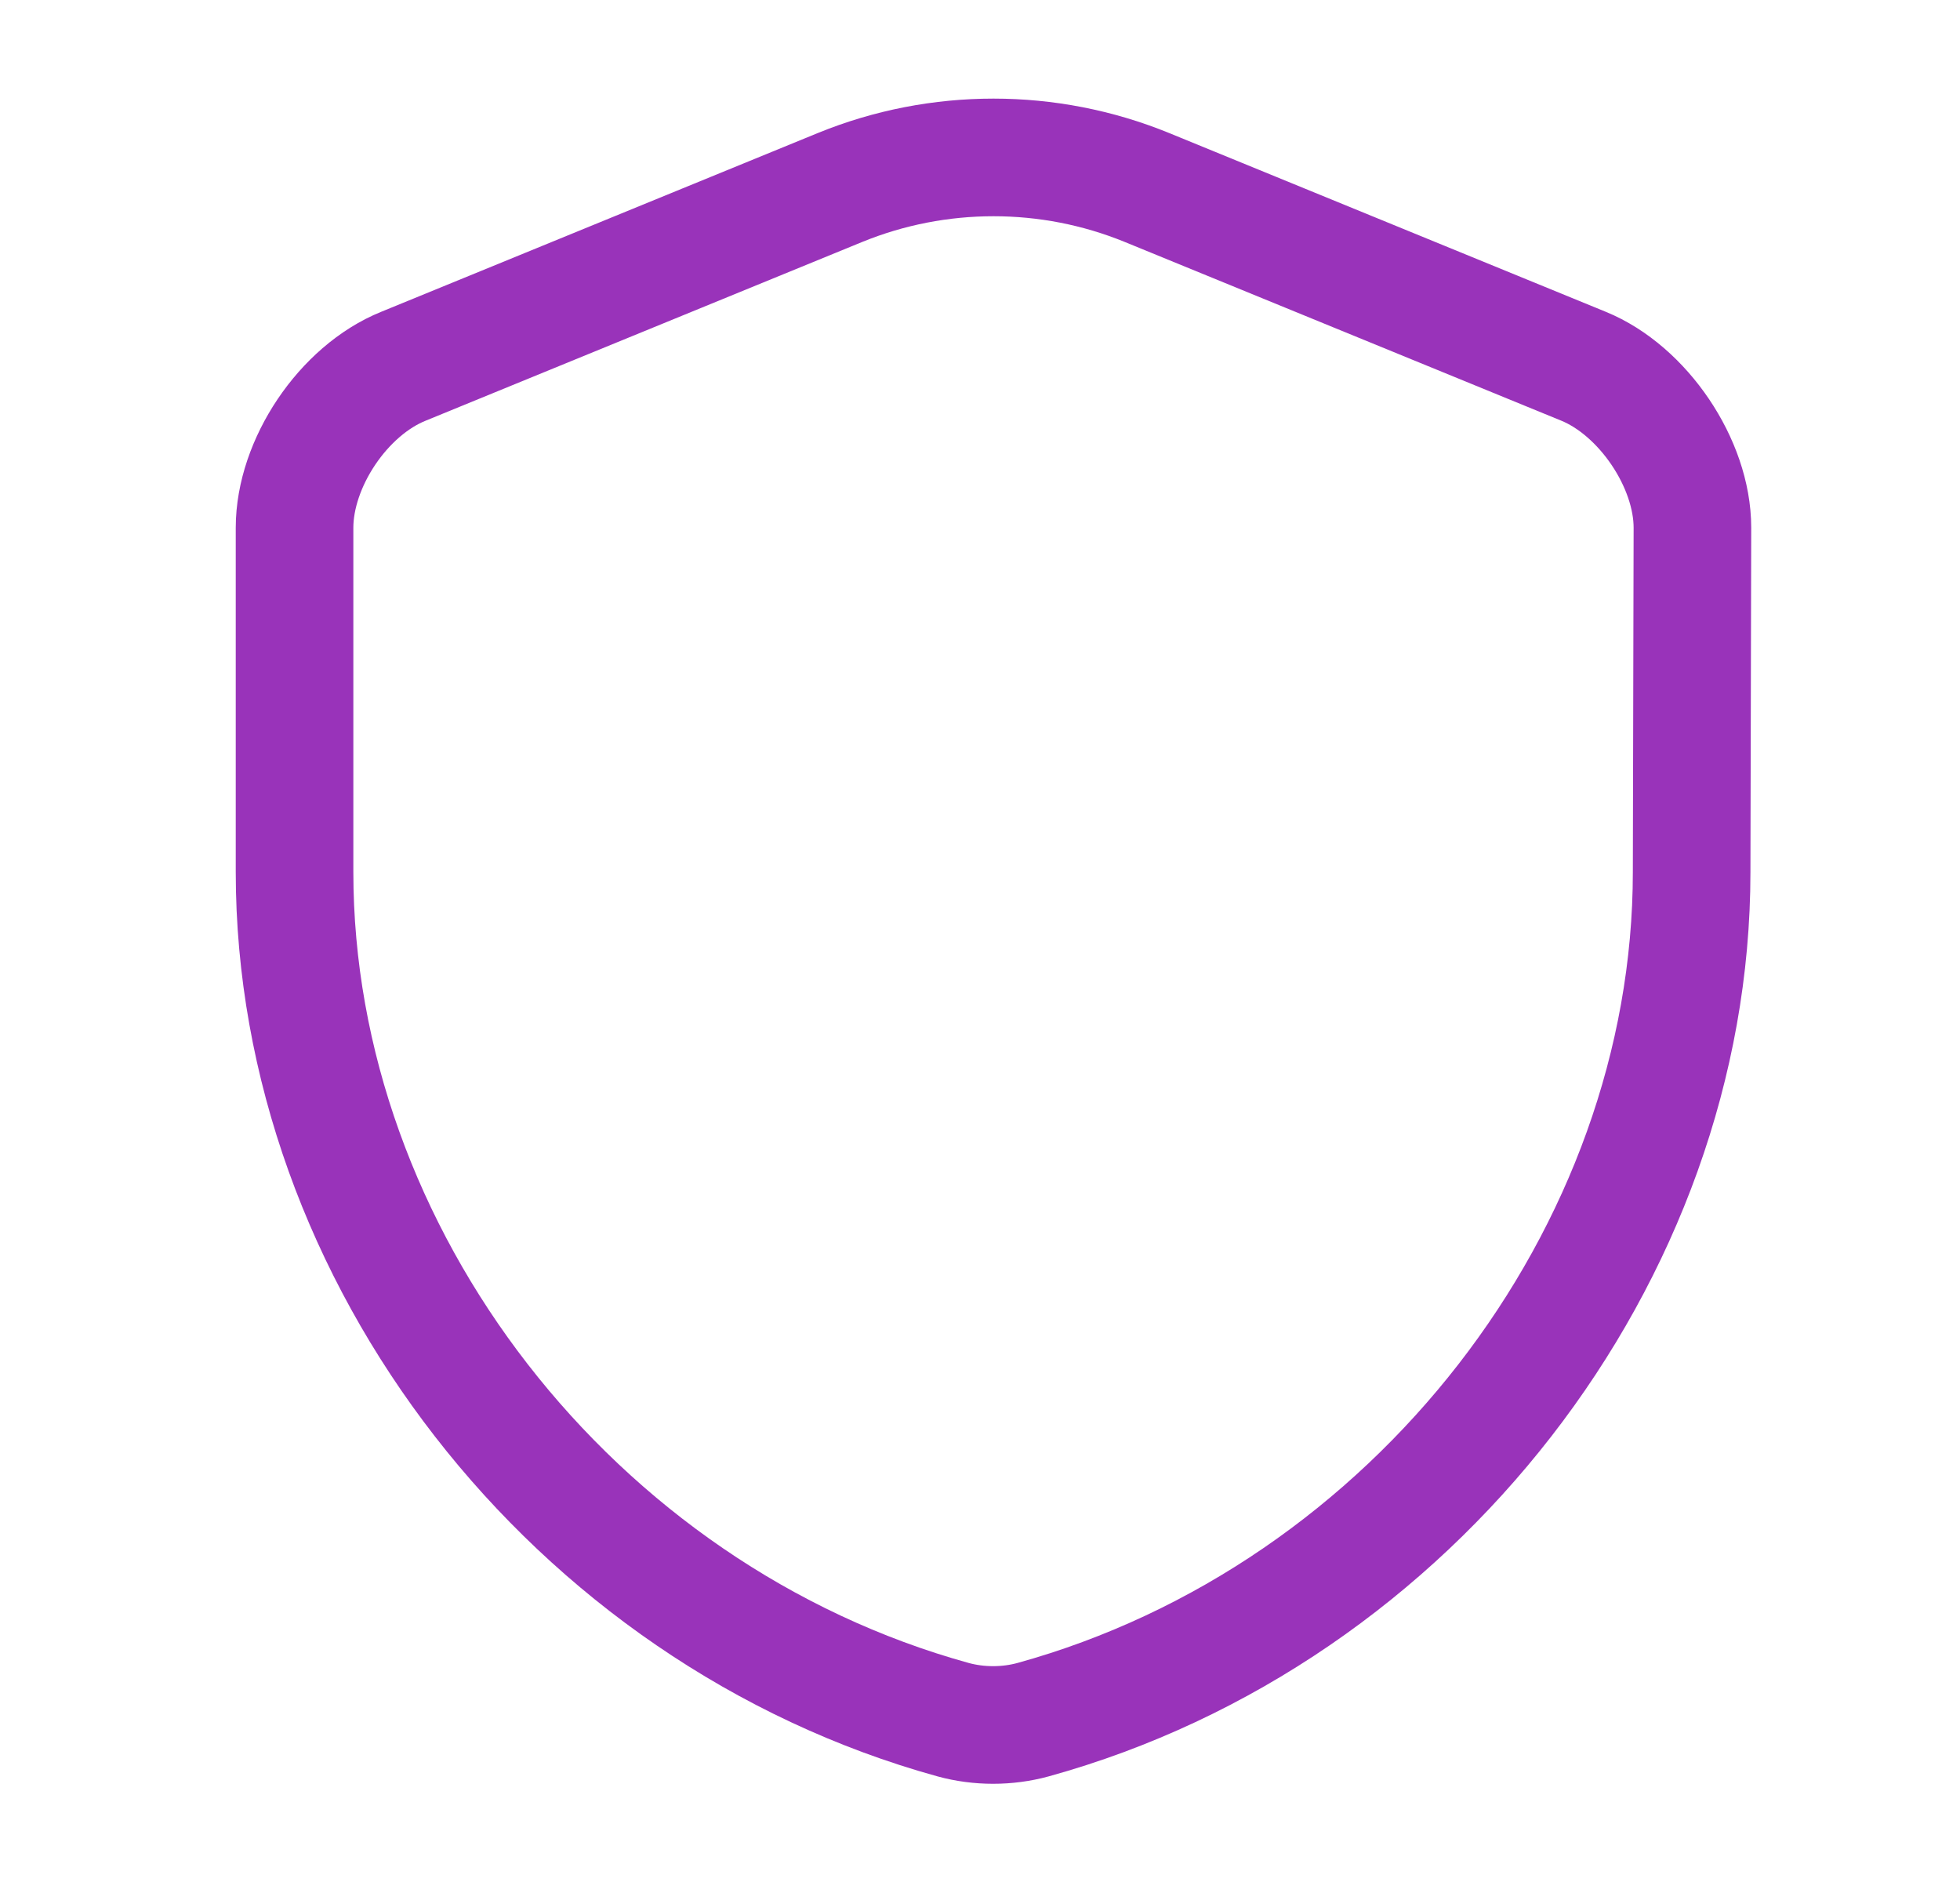
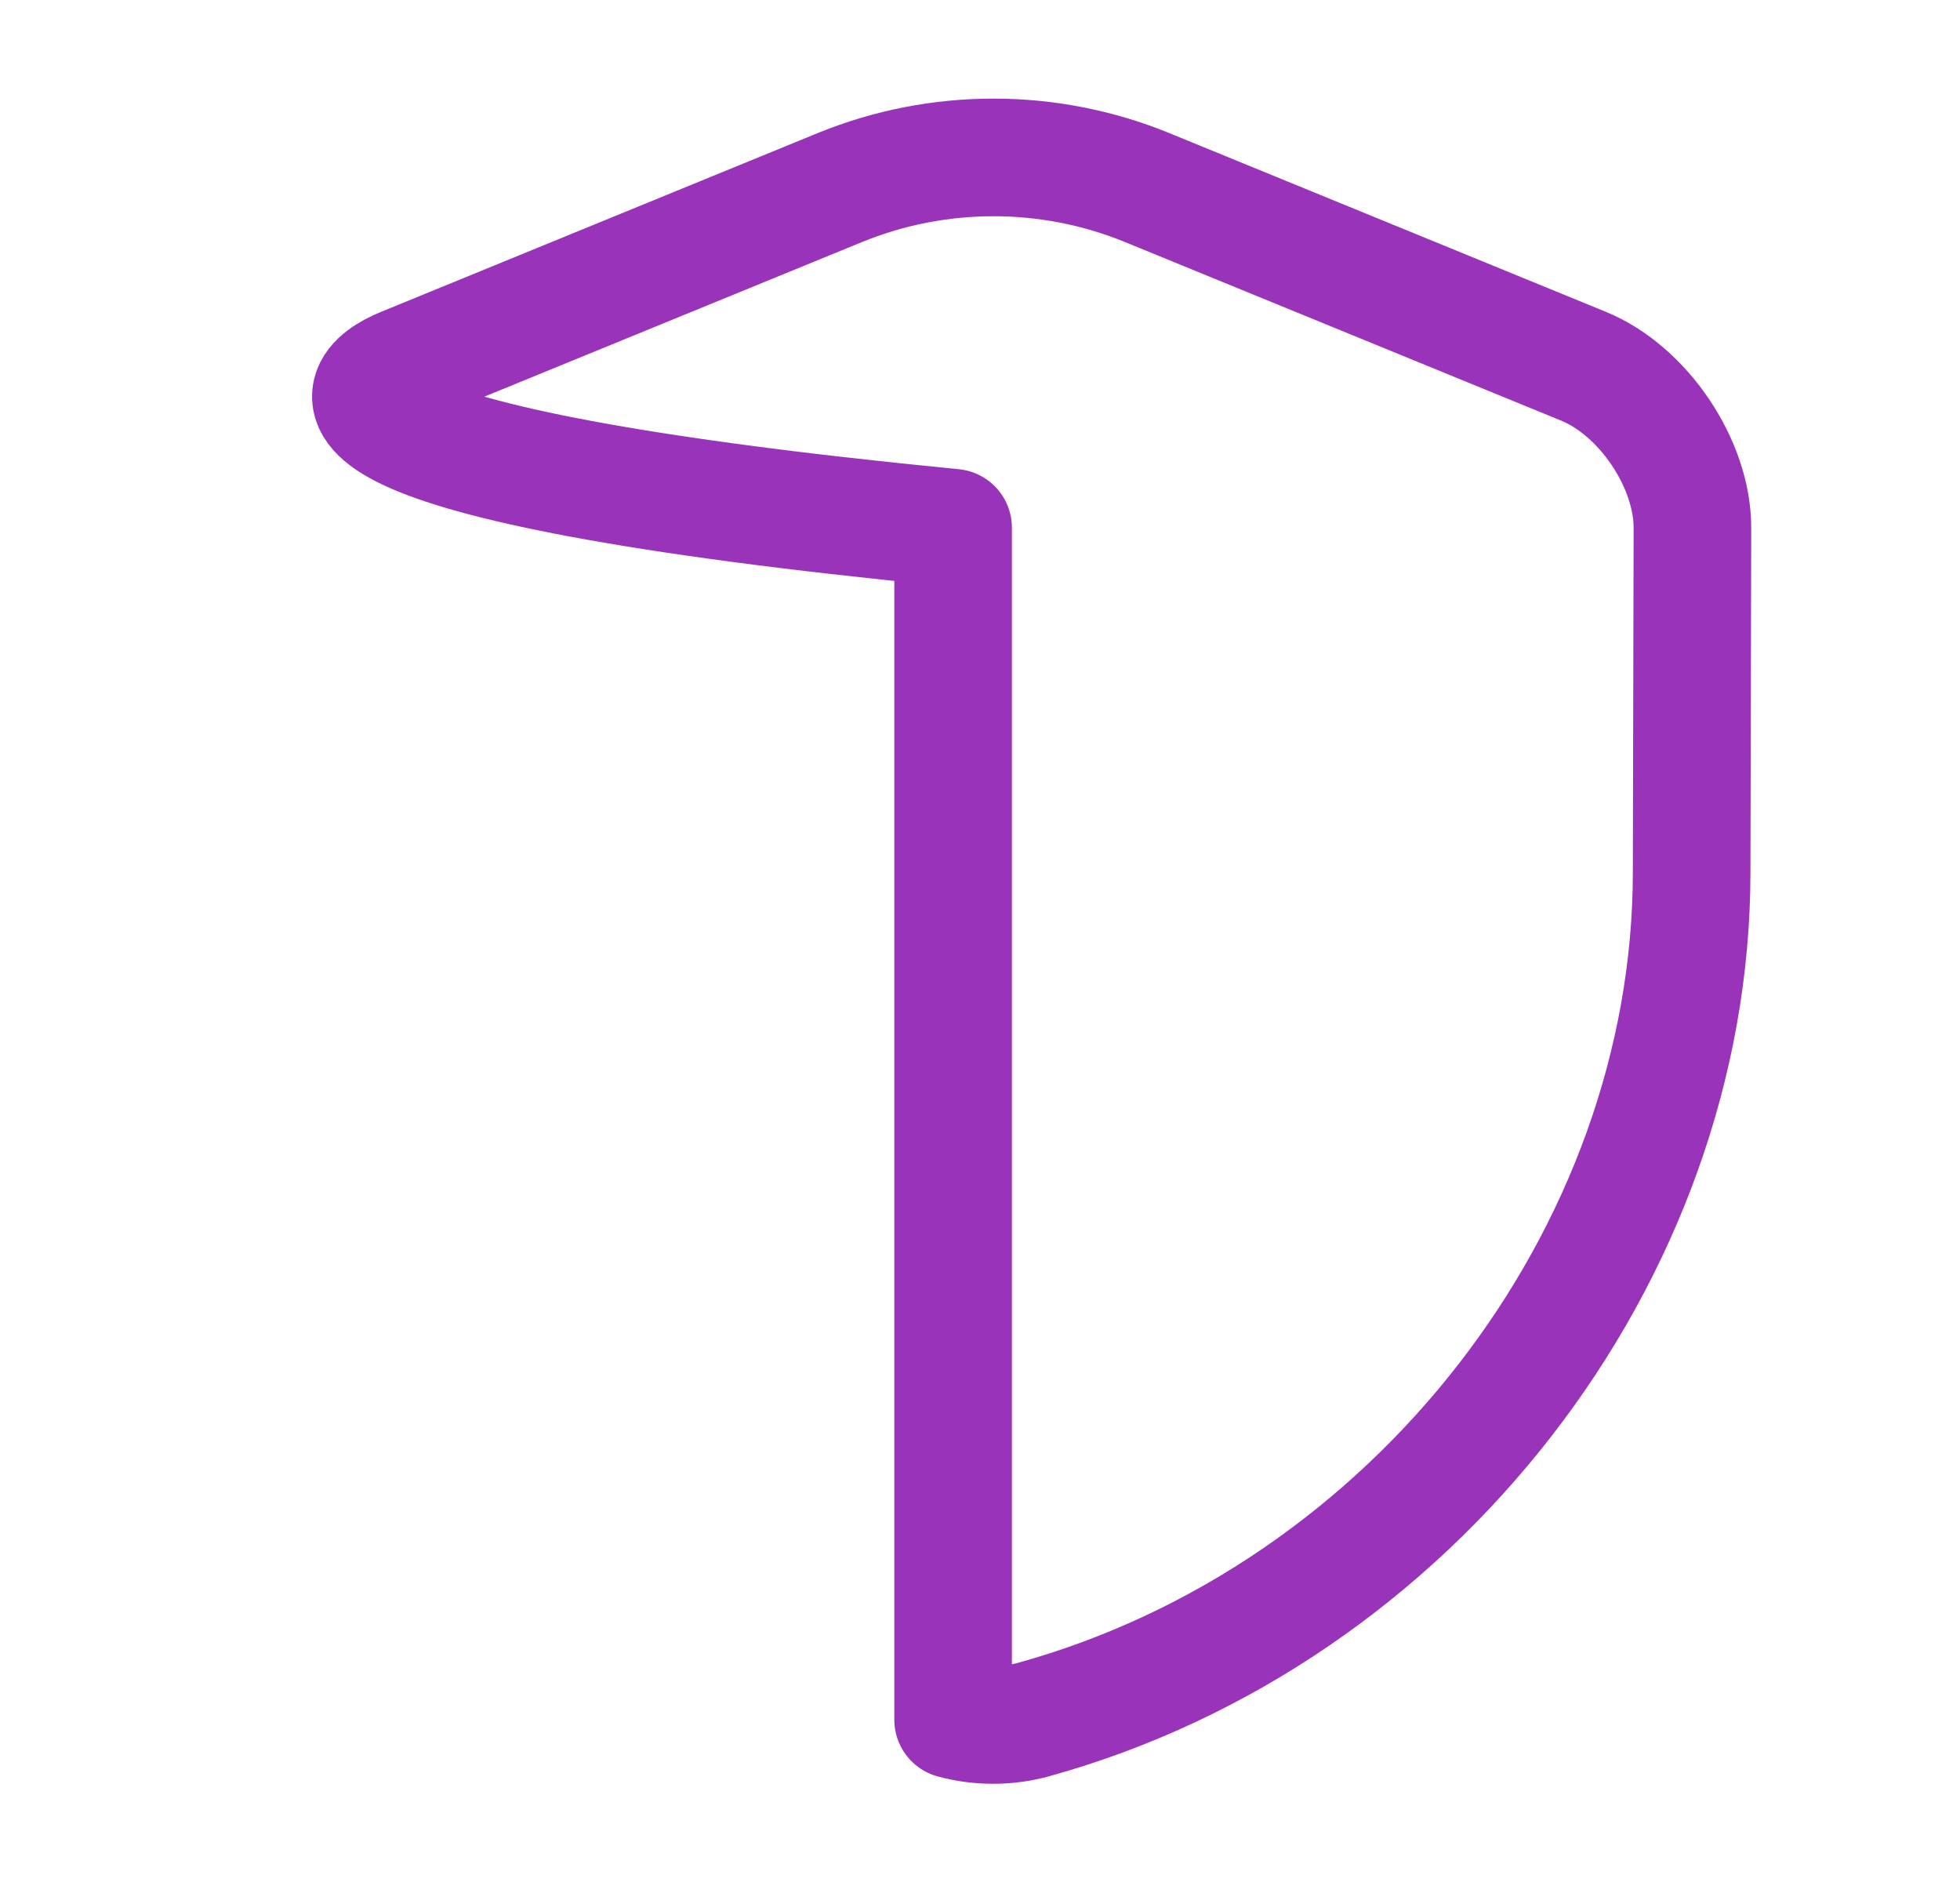
<svg xmlns="http://www.w3.org/2000/svg" width="25" height="24" viewBox="0 0 25 24" fill="none">
-   <path d="M21.577 11.12C21.577 16.01 18.027 20.59 13.177 21.93C12.847 22.02 12.487 22.02 12.157 21.93C7.307 20.59 3.757 16.01 3.757 11.12V6.73C3.757 5.91 4.377 4.98 5.147 4.67L10.717 2.39C11.967 1.88 13.377 1.88 14.627 2.39L20.197 4.67C20.957 4.98 21.587 5.91 21.587 6.73L21.577 11.12Z" stroke="#9933BA" stroke-width="1.5" stroke-linecap="round" stroke-linejoin="round" />
+   <path d="M21.577 11.12C21.577 16.01 18.027 20.59 13.177 21.93C12.847 22.02 12.487 22.02 12.157 21.93V6.73C3.757 5.91 4.377 4.98 5.147 4.67L10.717 2.39C11.967 1.88 13.377 1.88 14.627 2.39L20.197 4.67C20.957 4.98 21.587 5.91 21.587 6.73L21.577 11.12Z" stroke="#9933BA" stroke-width="1.5" stroke-linecap="round" stroke-linejoin="round" />
</svg>